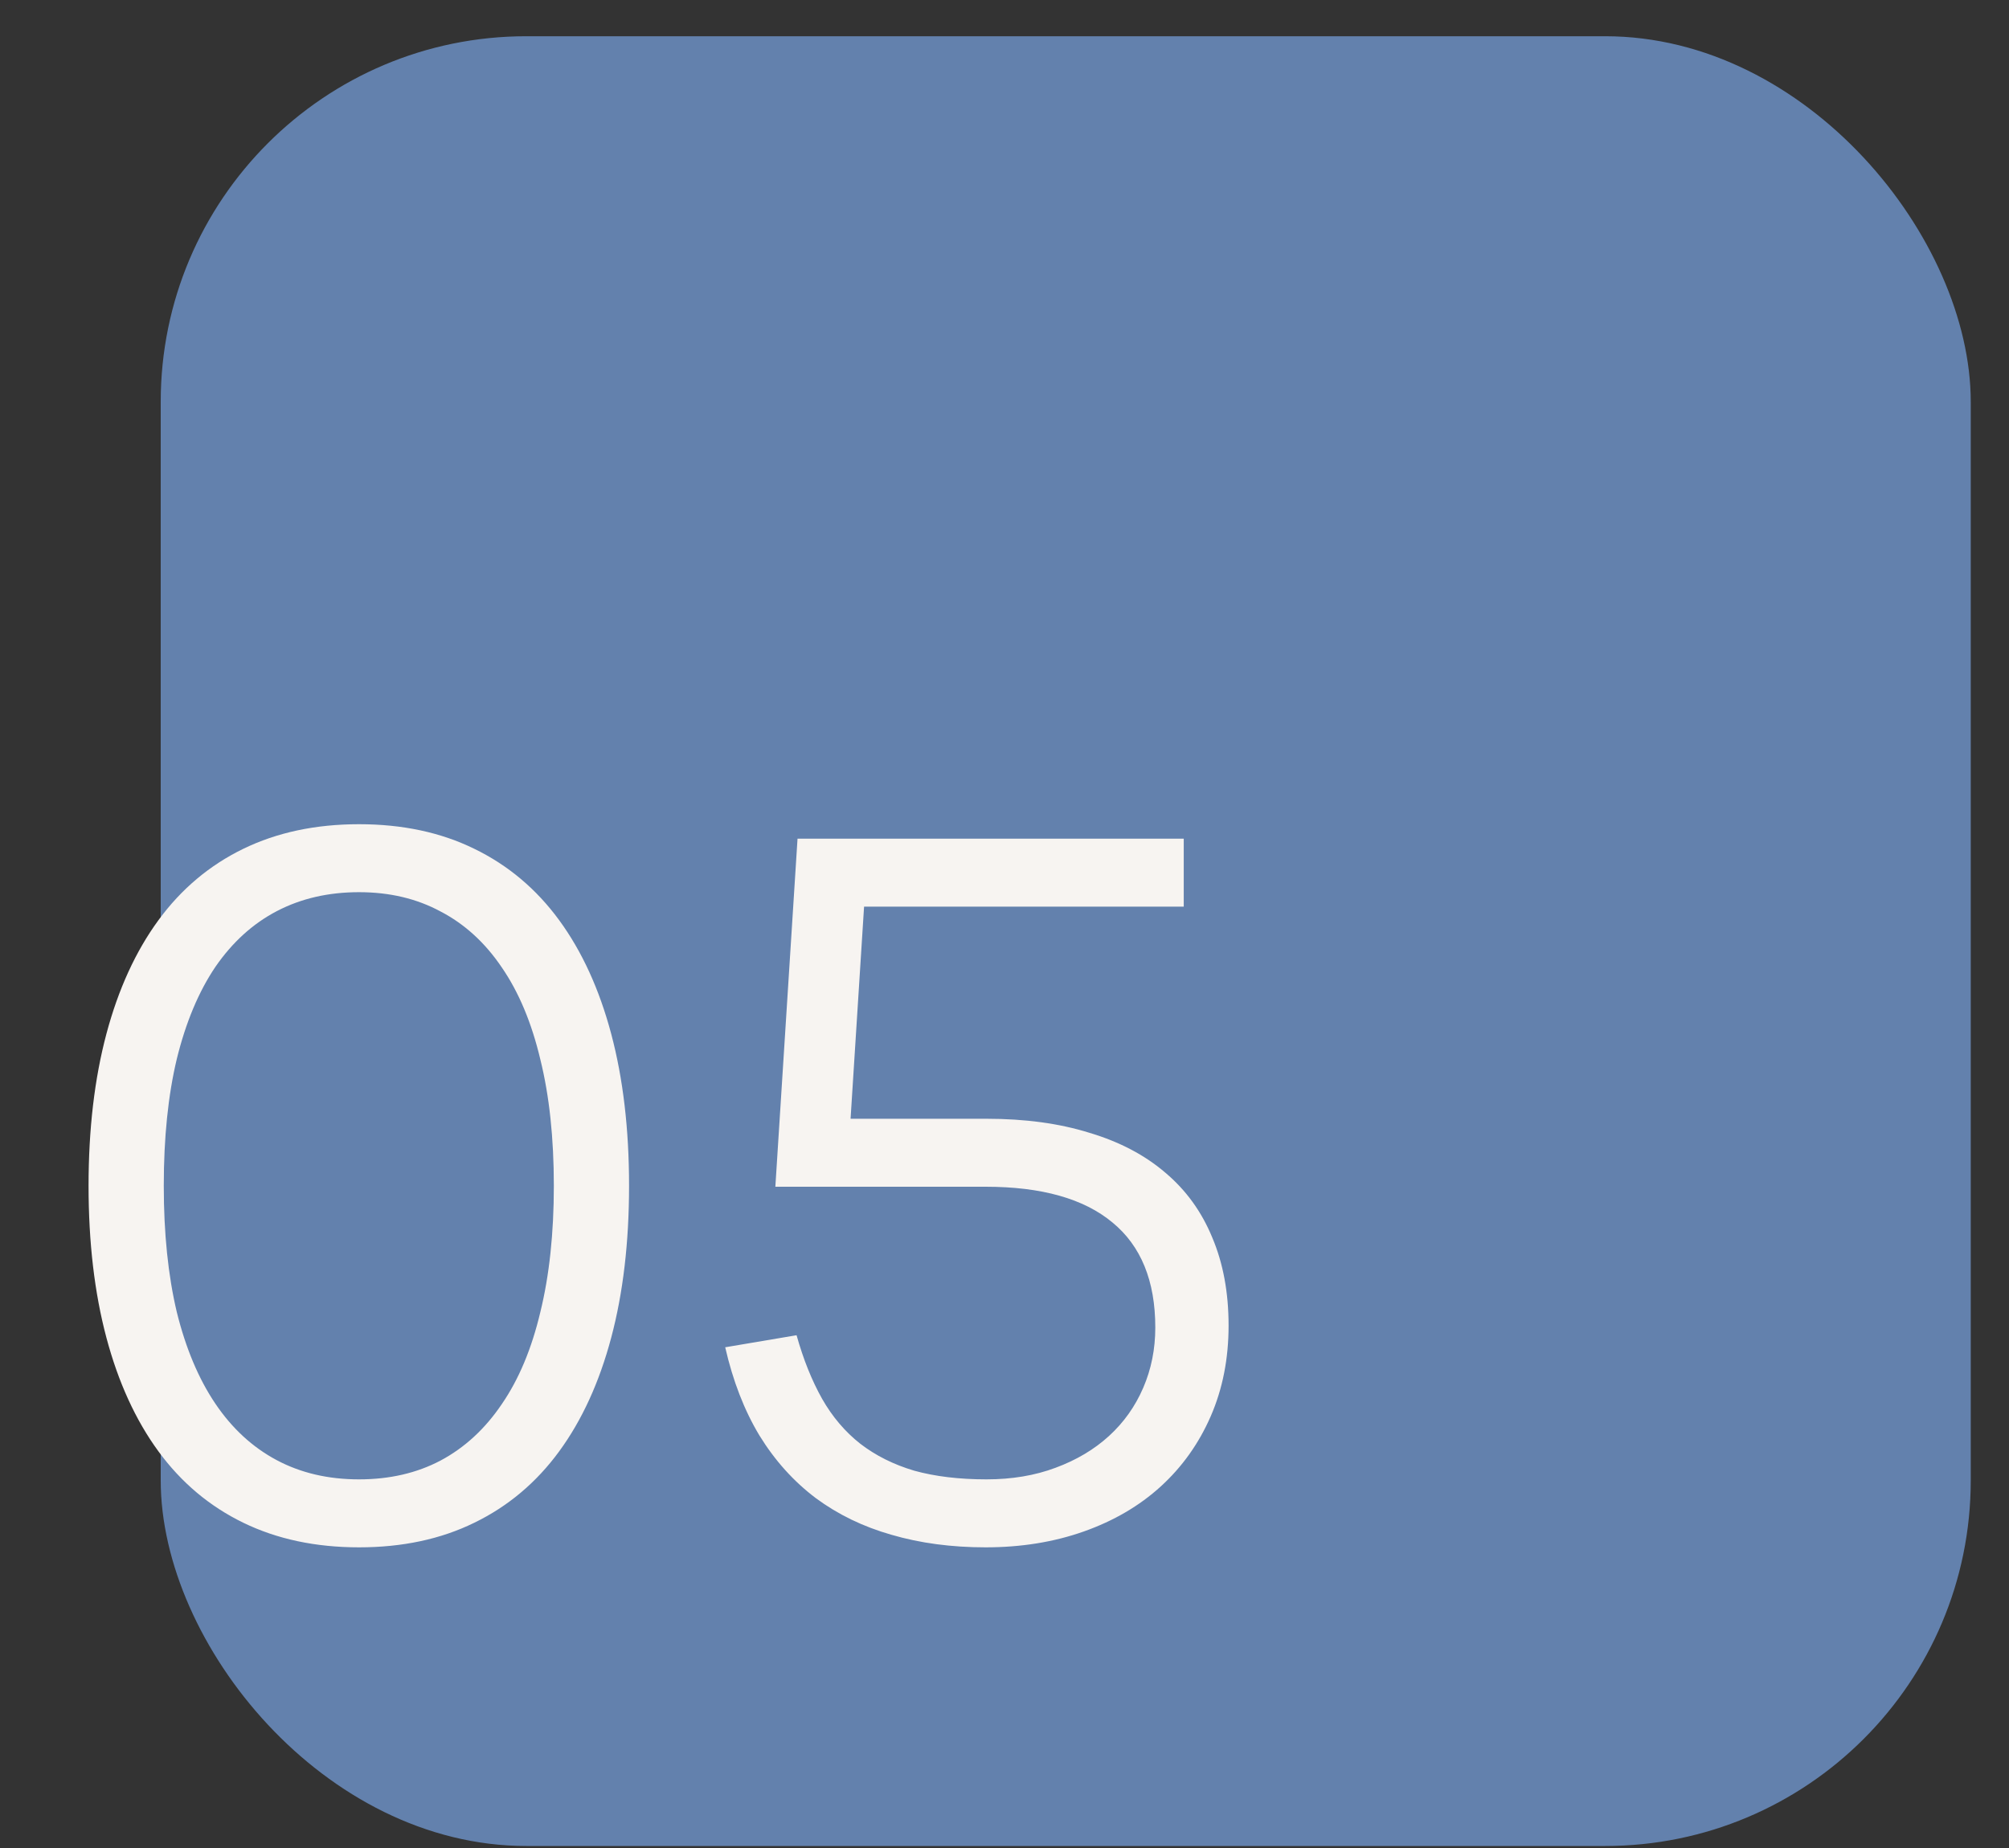
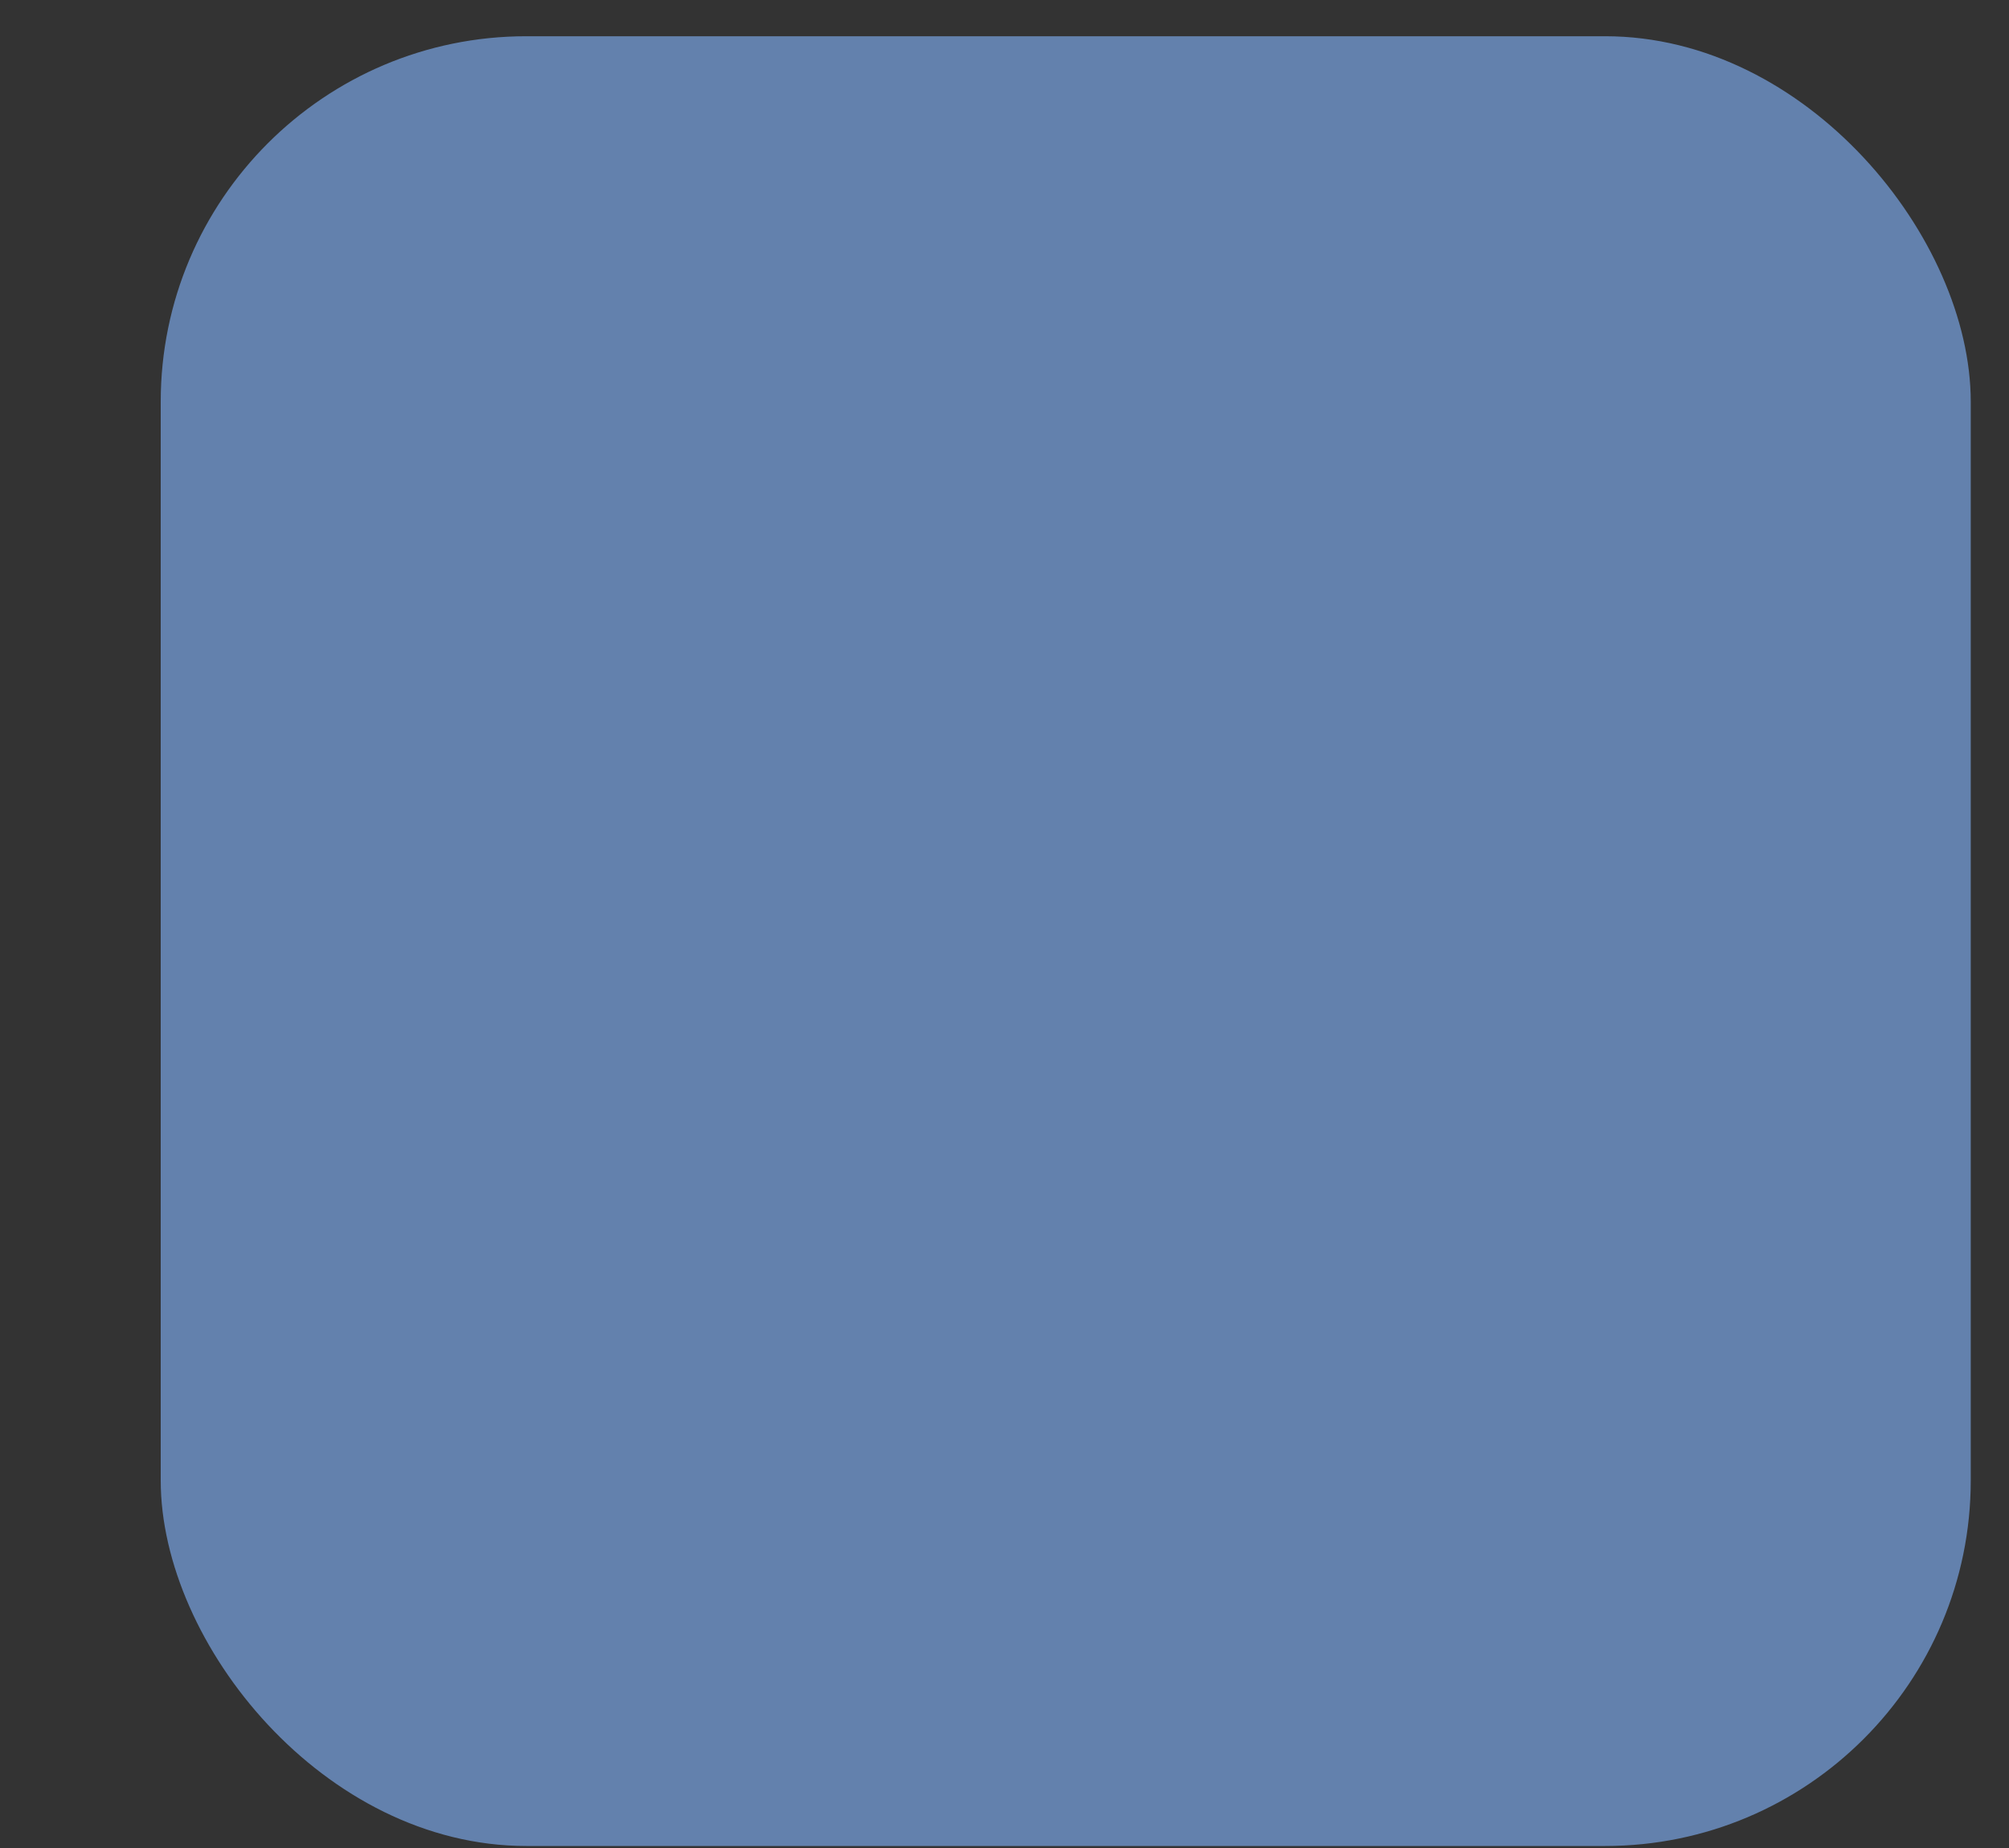
<svg xmlns="http://www.w3.org/2000/svg" width="50" height="46" viewBox="0 0 50 46" fill="none">
  <rect x="0" y="0" width="50" height="46" fill="#333333" stroke="none" />
  <rect x="4" y="0.902" width="45.048" height="45.048" rx="9.099" fill="#6381AD" />
-   <path d="M8.936 38.516C7.856 38.516 6.896 38.312 6.056 37.904C5.216 37.496 4.512 36.904 3.944 36.128C3.376 35.352 2.944 34.408 2.648 33.296C2.352 32.184 2.204 30.924 2.204 29.516C2.204 28.108 2.352 26.848 2.648 25.736C2.944 24.624 3.376 23.68 3.944 22.904C4.512 22.128 5.216 21.536 6.056 21.128C6.896 20.72 7.856 20.516 8.936 20.516C10.016 20.516 10.972 20.72 11.804 21.128C12.644 21.536 13.348 22.128 13.916 22.904C14.484 23.68 14.916 24.624 15.212 25.736C15.508 26.848 15.656 28.108 15.656 29.516C15.656 30.924 15.508 32.184 15.212 33.296C14.916 34.408 14.484 35.352 13.916 36.128C13.348 36.904 12.644 37.496 11.804 37.904C10.972 38.312 10.016 38.516 8.936 38.516ZM8.936 36.824C9.696 36.824 10.372 36.668 10.964 36.356C11.564 36.036 12.072 35.568 12.488 34.952C12.912 34.336 13.232 33.572 13.448 32.66C13.672 31.748 13.784 30.7 13.784 29.516C13.784 28.324 13.672 27.276 13.448 26.372C13.232 25.46 12.912 24.696 12.488 24.08C12.072 23.464 11.564 23 10.964 22.688C10.372 22.368 9.696 22.208 8.936 22.208C8.176 22.208 7.496 22.364 6.896 22.676C6.296 22.988 5.784 23.452 5.36 24.068C4.944 24.684 4.624 25.448 4.4 26.36C4.184 27.264 4.076 28.316 4.076 29.516C4.076 30.7 4.184 31.748 4.4 32.66C4.624 33.564 4.944 34.324 5.36 34.94C5.776 35.556 6.284 36.024 6.884 36.344C7.484 36.664 8.168 36.824 8.936 36.824ZM30.577 32.996C30.577 33.82 30.429 34.572 30.133 35.252C29.837 35.932 29.421 36.516 28.885 37.004C28.357 37.484 27.721 37.856 26.977 38.12C26.233 38.384 25.417 38.516 24.529 38.516C23.681 38.516 22.901 38.412 22.189 38.204C21.485 38.004 20.857 37.7 20.305 37.292C19.753 36.876 19.285 36.356 18.901 35.732C18.525 35.108 18.241 34.376 18.049 33.536L19.825 33.236C19.993 33.836 20.205 34.364 20.461 34.82C20.717 35.268 21.033 35.64 21.409 35.936C21.793 36.232 22.241 36.456 22.753 36.608C23.273 36.752 23.873 36.824 24.553 36.824C25.185 36.824 25.757 36.728 26.269 36.536C26.789 36.344 27.233 36.08 27.601 35.744C27.969 35.408 28.253 35.008 28.453 34.544C28.653 34.08 28.753 33.58 28.753 33.044C28.753 31.884 28.397 31.012 27.685 30.428C26.973 29.836 25.921 29.54 24.529 29.54H19.297L19.849 20.876H29.461V22.568H21.505L21.169 27.848H24.553C25.513 27.848 26.365 27.964 27.109 28.196C27.861 28.42 28.493 28.752 29.005 29.192C29.517 29.624 29.905 30.16 30.169 30.8C30.441 31.44 30.577 32.172 30.577 32.996Z" fill="#F7F4F1" />
</svg>